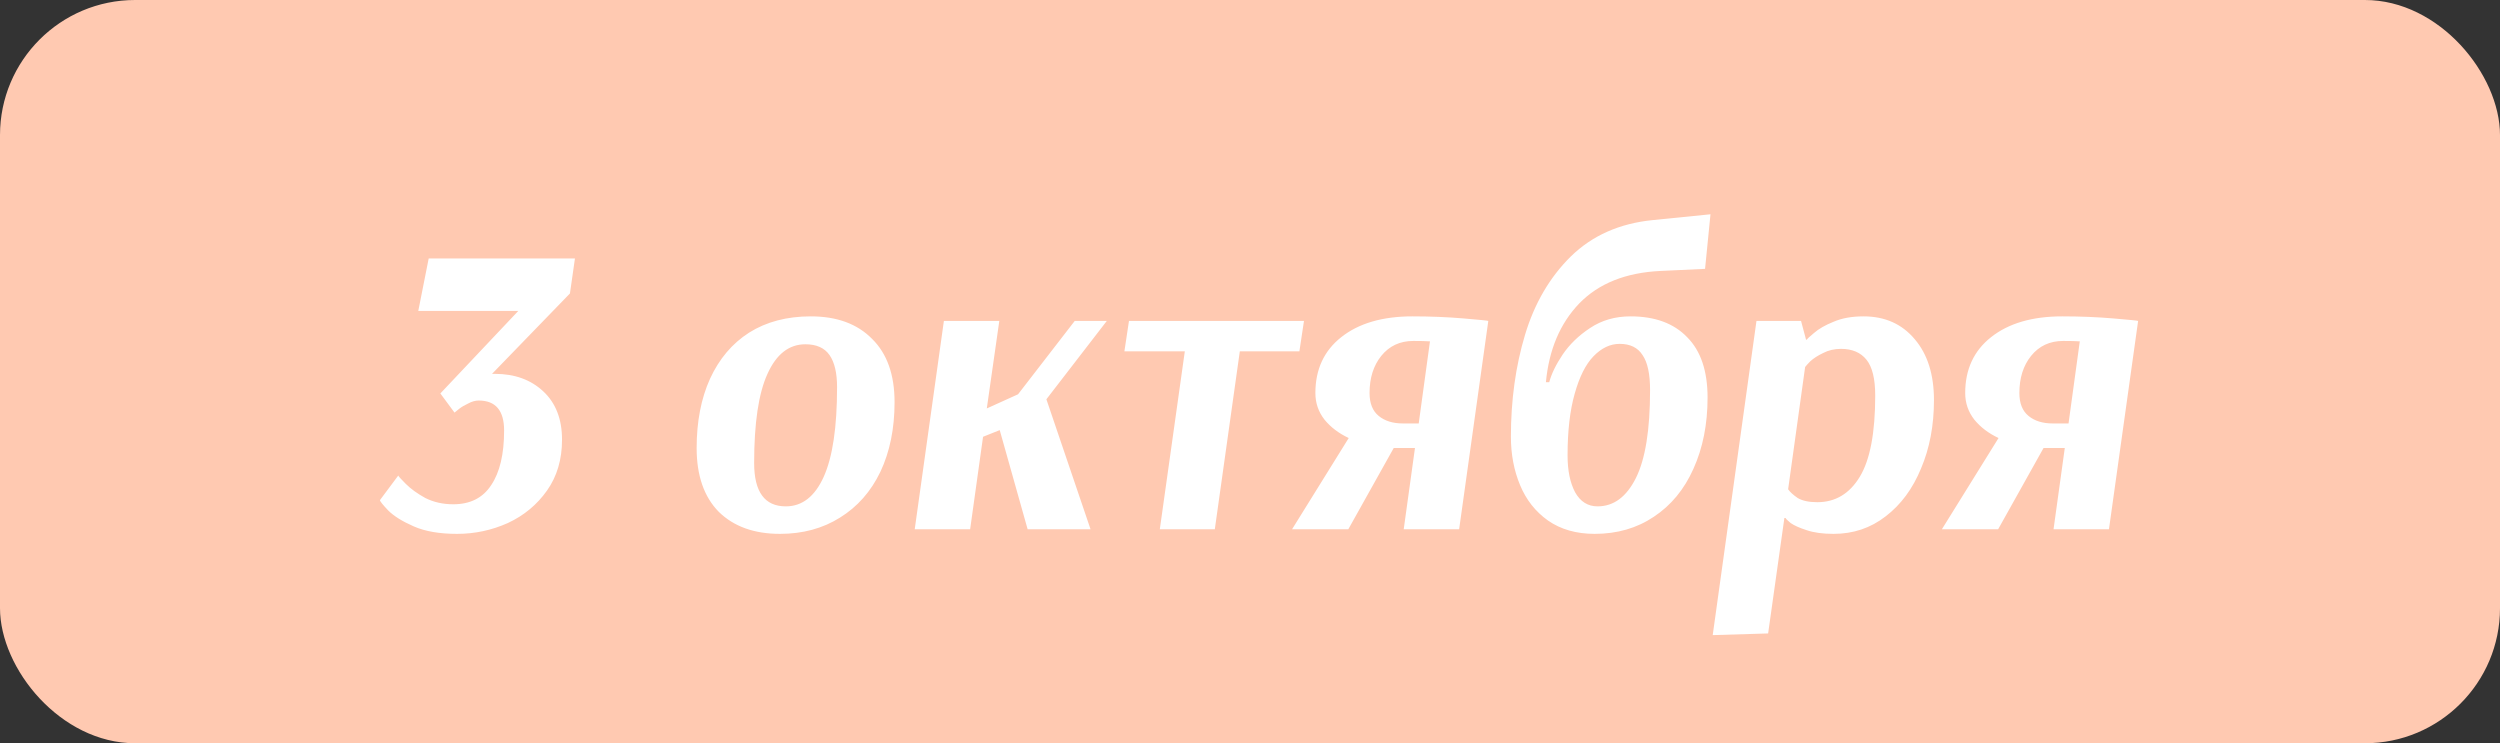
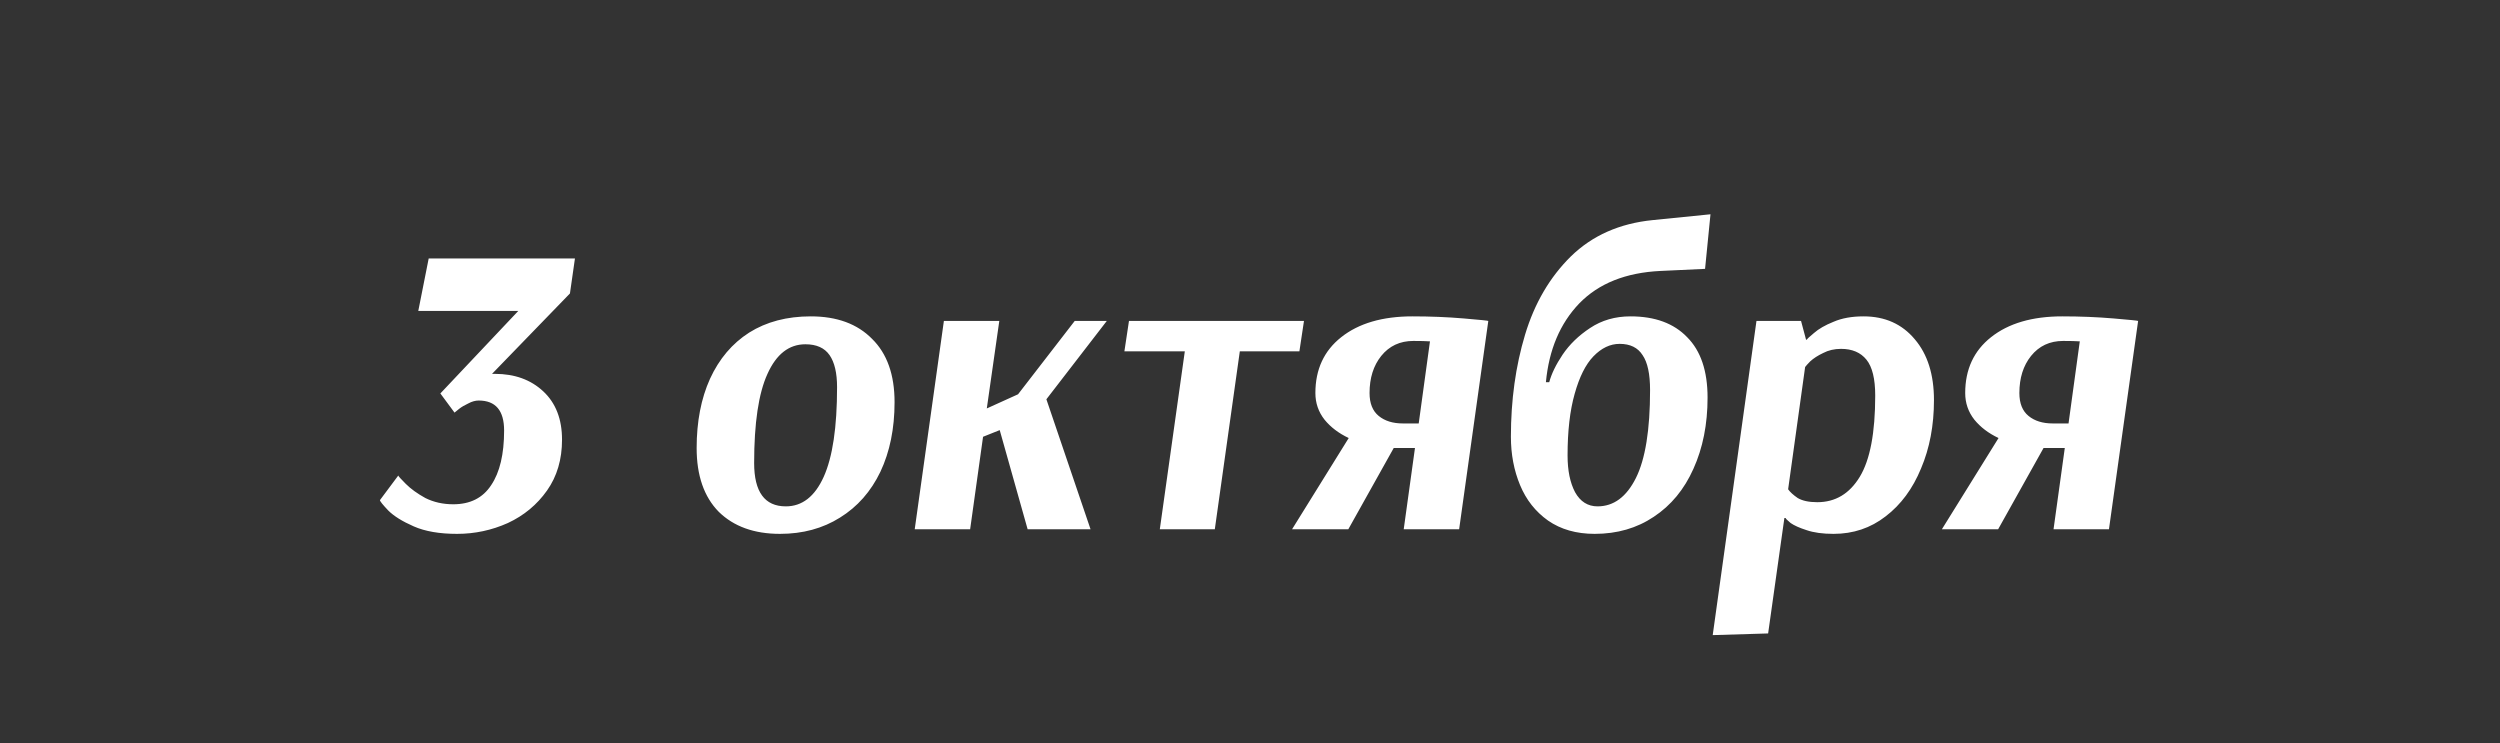
<svg xmlns="http://www.w3.org/2000/svg" width="222" height="66" viewBox="0 0 222 66" fill="none">
  <rect x="0" y="0" width="222" height="66" fill="#333333" stroke="none" />
-   <rect width="222" height="66" rx="12" fill="#FFC9B1" />
  <path d="M46.023 27.612H37.143L38.068 22.95H51.055L50.611 26.058L43.692 33.199H43.951C45.702 33.199 47.133 33.717 48.243 34.753C49.353 35.789 49.908 37.22 49.908 39.045C49.908 40.796 49.464 42.301 48.576 43.559C47.688 44.817 46.529 45.779 45.098 46.445C43.667 47.086 42.163 47.407 40.584 47.407C39.03 47.407 37.747 47.185 36.736 46.741C35.725 46.297 34.972 45.828 34.479 45.335C33.986 44.817 33.739 44.509 33.739 44.41L35.367 42.227C35.367 42.276 35.589 42.523 36.033 42.967C36.477 43.411 37.057 43.83 37.772 44.225C38.512 44.595 39.338 44.78 40.251 44.78C41.756 44.78 42.878 44.213 43.618 43.078C44.383 41.943 44.765 40.328 44.765 38.231C44.765 36.455 44.013 35.567 42.508 35.567C42.212 35.567 41.904 35.653 41.583 35.826C41.262 35.974 40.991 36.134 40.769 36.307C40.547 36.48 40.411 36.591 40.362 36.64L39.104 34.938L46.023 27.612ZM79.437 35.715C79.437 38.058 79.017 40.118 78.179 41.894C77.34 43.645 76.144 45.002 74.59 45.964C73.06 46.926 71.284 47.407 69.262 47.407C66.968 47.407 65.155 46.753 63.823 45.446C62.515 44.114 61.862 42.227 61.862 39.785C61.862 37.442 62.256 35.394 63.046 33.643C63.86 31.867 65.019 30.498 66.524 29.536C68.053 28.574 69.878 28.093 72 28.093C74.318 28.093 76.131 28.759 77.439 30.091C78.771 31.398 79.437 33.273 79.437 35.715ZM71.519 30.572C70.063 30.572 68.941 31.448 68.152 33.199C67.362 34.926 66.968 37.565 66.968 41.117C66.968 43.682 67.905 44.965 69.78 44.965C71.235 44.965 72.357 44.089 73.147 42.338C73.936 40.587 74.331 37.935 74.331 34.383C74.331 33.125 74.109 32.175 73.665 31.534C73.221 30.893 72.505 30.572 71.519 30.572ZM83.817 28.5H88.738L87.628 36.27L90.403 35.012L95.435 28.5H98.284L92.919 35.456L96.841 47H91.254L88.775 38.194L87.295 38.786L86.148 47H81.227L83.817 28.5ZM110.095 31.201L107.875 47H102.991L105.211 31.201H99.846L100.253 28.5H115.793L115.386 31.201H110.095ZM124.65 47L125.649 39.785H123.762L119.729 47H114.734L119.766 38.897C118.878 38.478 118.163 37.935 117.62 37.269C117.077 36.578 116.806 35.789 116.806 34.901C116.806 32.804 117.571 31.152 119.1 29.943C120.654 28.71 122.763 28.093 125.427 28.093C127.006 28.093 128.523 28.155 129.978 28.278C131.433 28.401 132.161 28.475 132.161 28.5L129.571 47H124.65ZM121.616 34.901C121.616 35.814 121.887 36.492 122.43 36.936C122.973 37.38 123.688 37.602 124.576 37.602H125.982L126.981 30.313C126.636 30.288 126.142 30.276 125.501 30.276C124.317 30.276 123.367 30.72 122.652 31.608C121.961 32.471 121.616 33.569 121.616 34.901ZM147.451 24.06C144.367 24.208 141.962 25.17 140.236 26.946C138.534 28.722 137.547 31.053 137.276 33.939H137.572C137.769 33.199 138.164 32.385 138.756 31.497C139.372 30.584 140.186 29.795 141.198 29.129C142.234 28.438 143.43 28.093 144.787 28.093C146.957 28.093 148.635 28.71 149.819 29.943C151.027 31.152 151.632 32.94 151.632 35.308C151.632 37.676 151.212 39.785 150.374 41.635C149.56 43.46 148.388 44.879 146.859 45.89C145.354 46.901 143.603 47.407 141.605 47.407C139.977 47.407 138.595 47.012 137.461 46.223C136.351 45.434 135.524 44.385 134.982 43.078C134.439 41.771 134.168 40.34 134.168 38.786C134.168 35.53 134.587 32.508 135.426 29.721C136.264 26.934 137.621 24.615 139.496 22.765C141.395 20.915 143.812 19.842 146.748 19.546L151.891 19.028L151.41 23.875L147.451 24.06ZM143.825 30.535C142.986 30.535 142.209 30.905 141.494 31.645C140.803 32.36 140.248 33.47 139.829 34.975C139.409 36.455 139.2 38.28 139.2 40.451C139.2 41.783 139.422 42.868 139.866 43.707C140.334 44.546 141 44.965 141.864 44.965C143.294 44.965 144.429 44.126 145.268 42.449C146.106 40.772 146.526 38.169 146.526 34.642C146.526 33.211 146.304 32.175 145.86 31.534C145.44 30.868 144.762 30.535 143.825 30.535ZM159.933 28.5L160.377 30.165H160.451C160.451 30.116 160.661 29.918 161.08 29.573C161.5 29.203 162.079 28.87 162.819 28.574C163.559 28.253 164.447 28.093 165.483 28.093C167.383 28.093 168.9 28.771 170.034 30.128C171.169 31.46 171.736 33.261 171.736 35.53C171.736 37.775 171.354 39.797 170.589 41.598C169.849 43.399 168.801 44.817 167.444 45.853C166.112 46.889 164.571 47.407 162.819 47.407C161.857 47.407 161.056 47.296 160.414 47.074C159.798 46.877 159.329 46.667 159.008 46.445C158.712 46.198 158.564 46.05 158.564 46.001H158.453L157.01 56.25L152.089 56.398L155.974 28.5H159.933ZM158.786 43.448C158.959 43.695 159.243 43.954 159.637 44.225C160.057 44.472 160.636 44.595 161.376 44.595C162.98 44.595 164.238 43.843 165.15 42.338C166.063 40.833 166.519 38.428 166.519 35.123C166.519 33.643 166.26 32.582 165.742 31.941C165.224 31.3 164.472 30.979 163.485 30.979C162.893 30.979 162.363 31.102 161.894 31.349C161.426 31.571 161.043 31.818 160.747 32.089C160.476 32.36 160.34 32.521 160.34 32.57L160.303 32.533L158.786 43.448ZM182.354 47L183.353 39.785H181.466L177.433 47H172.438L177.47 38.897C176.582 38.478 175.867 37.935 175.324 37.269C174.781 36.578 174.51 35.789 174.51 34.901C174.51 32.804 175.275 31.152 176.804 29.943C178.358 28.71 180.467 28.093 183.131 28.093C184.71 28.093 186.227 28.155 187.682 28.278C189.137 28.401 189.865 28.475 189.865 28.5L187.275 47H182.354ZM179.32 34.901C179.32 35.814 179.591 36.492 180.134 36.936C180.677 37.38 181.392 37.602 182.28 37.602H183.686L184.685 30.313C184.34 30.288 183.846 30.276 183.205 30.276C182.021 30.276 181.071 30.72 180.356 31.608C179.665 32.471 179.32 33.569 179.32 34.901Z" fill="white" />
</svg>